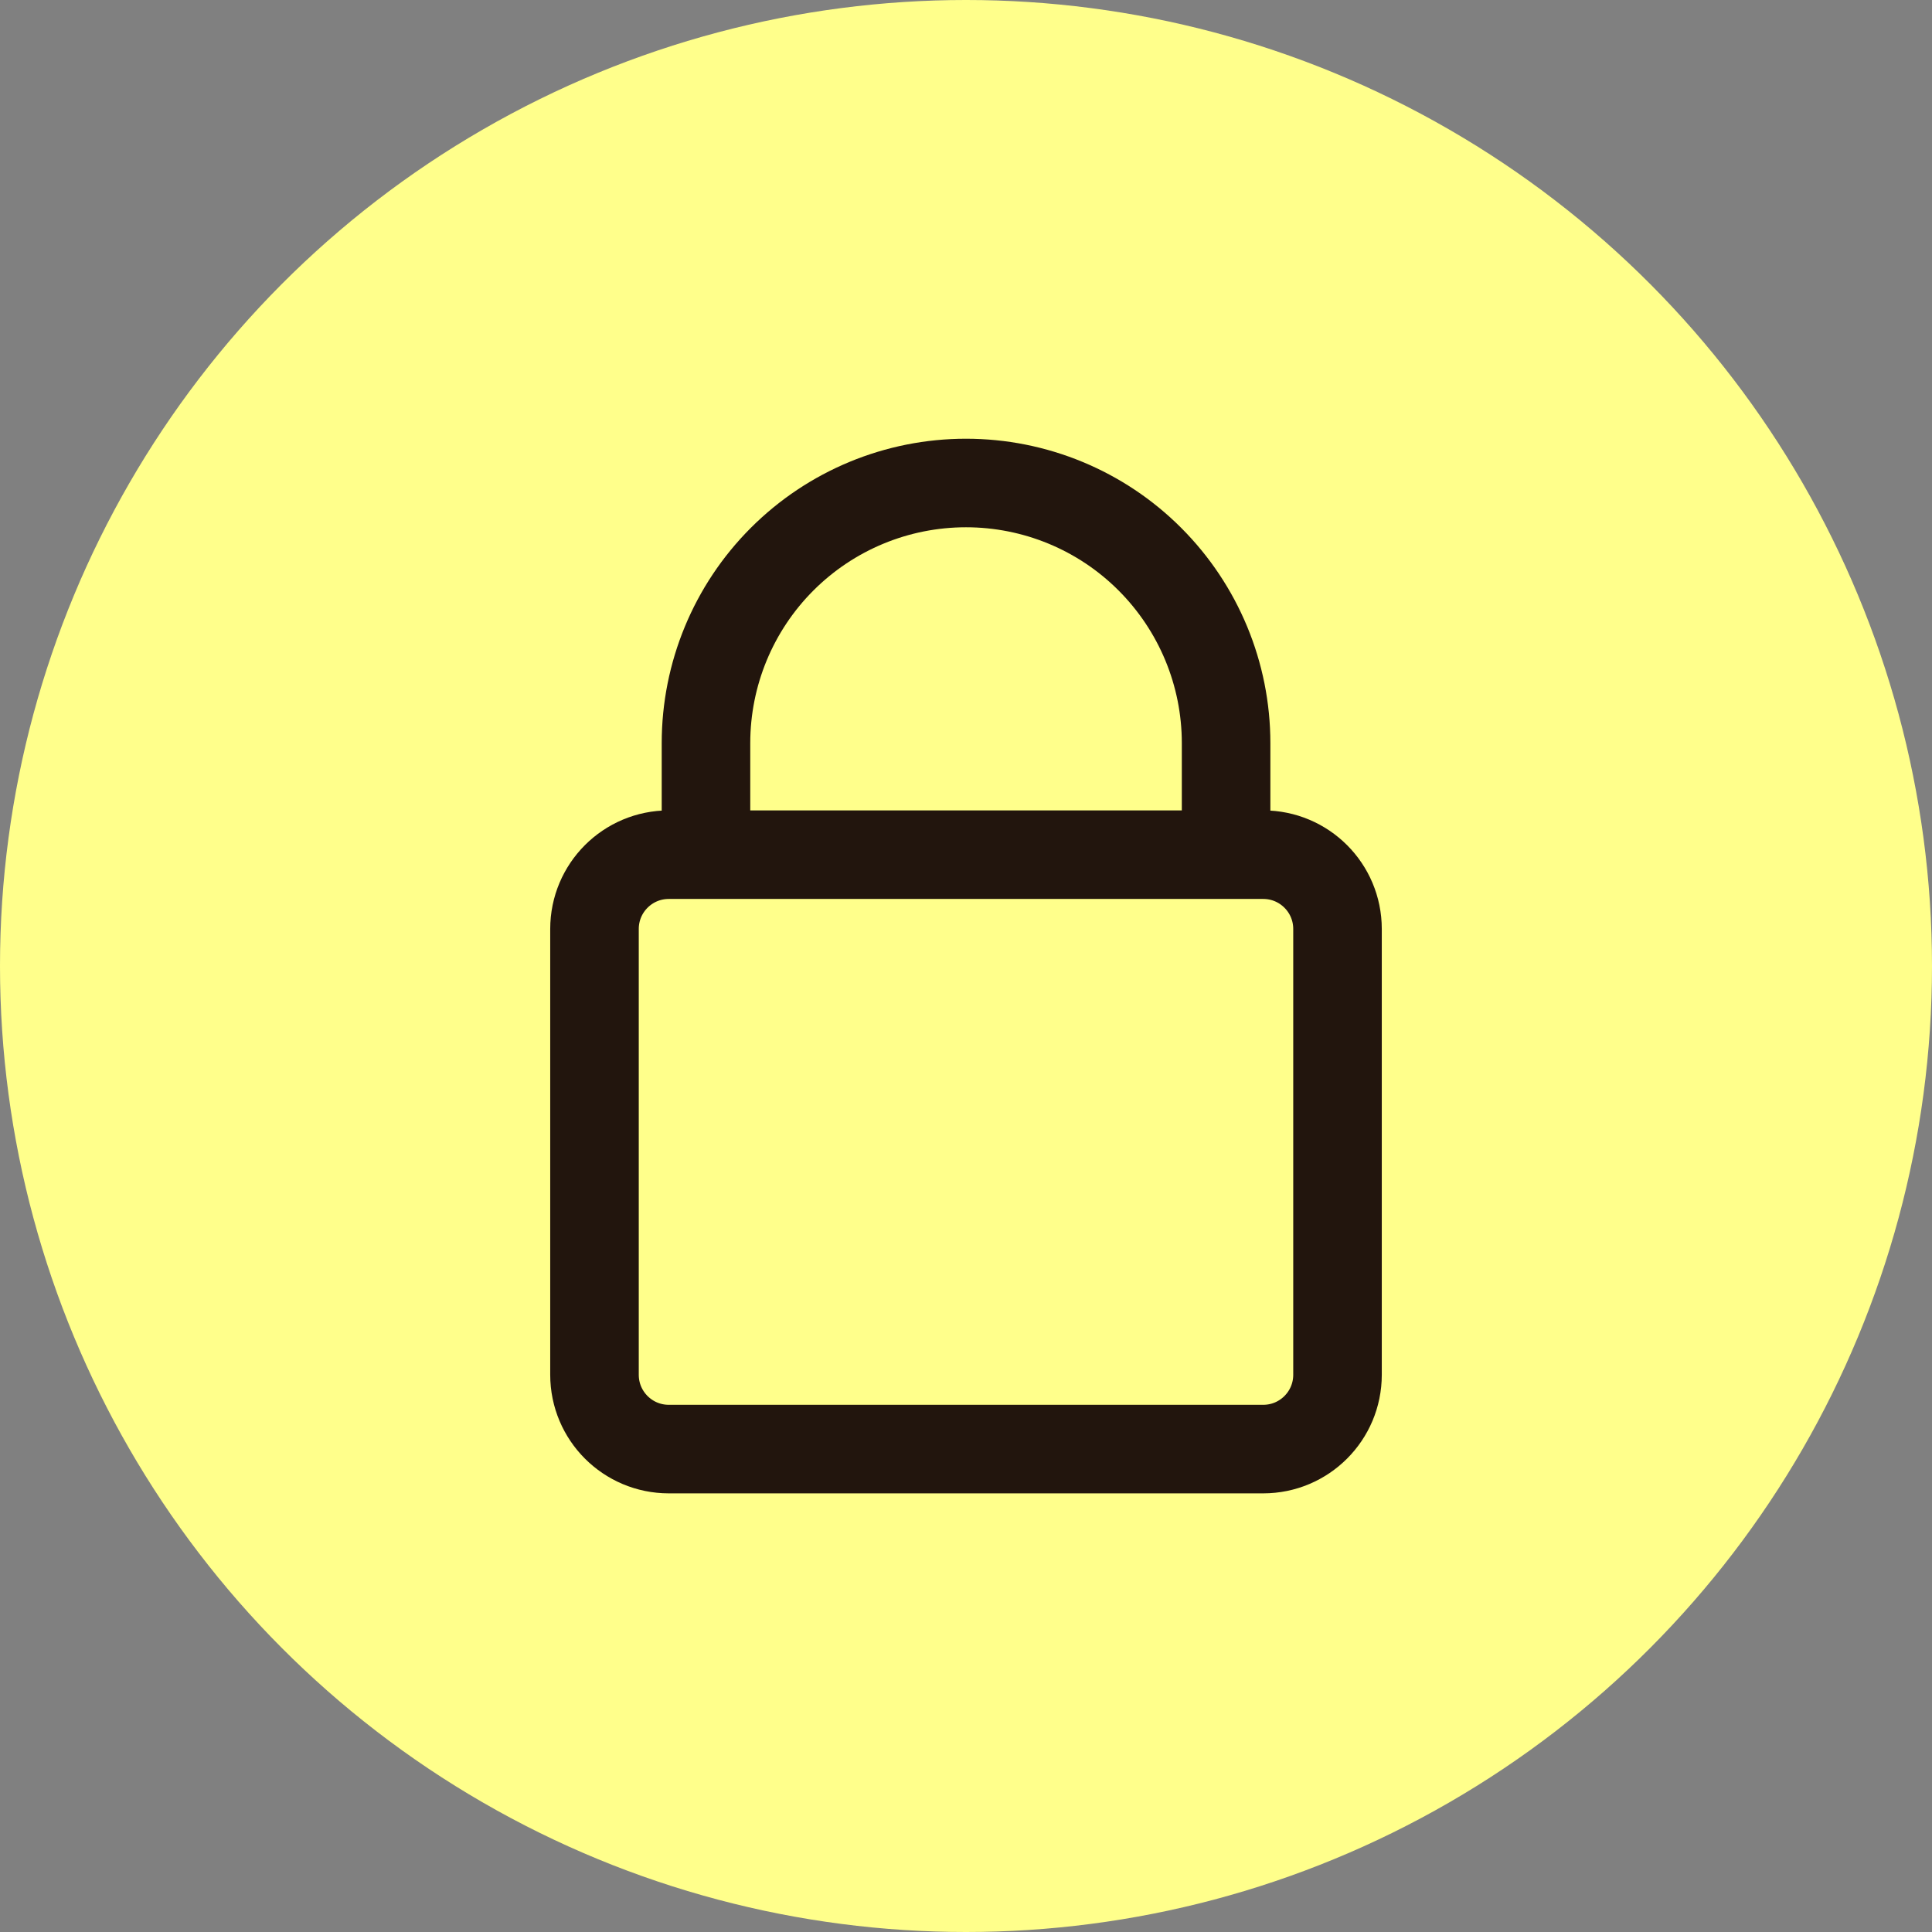
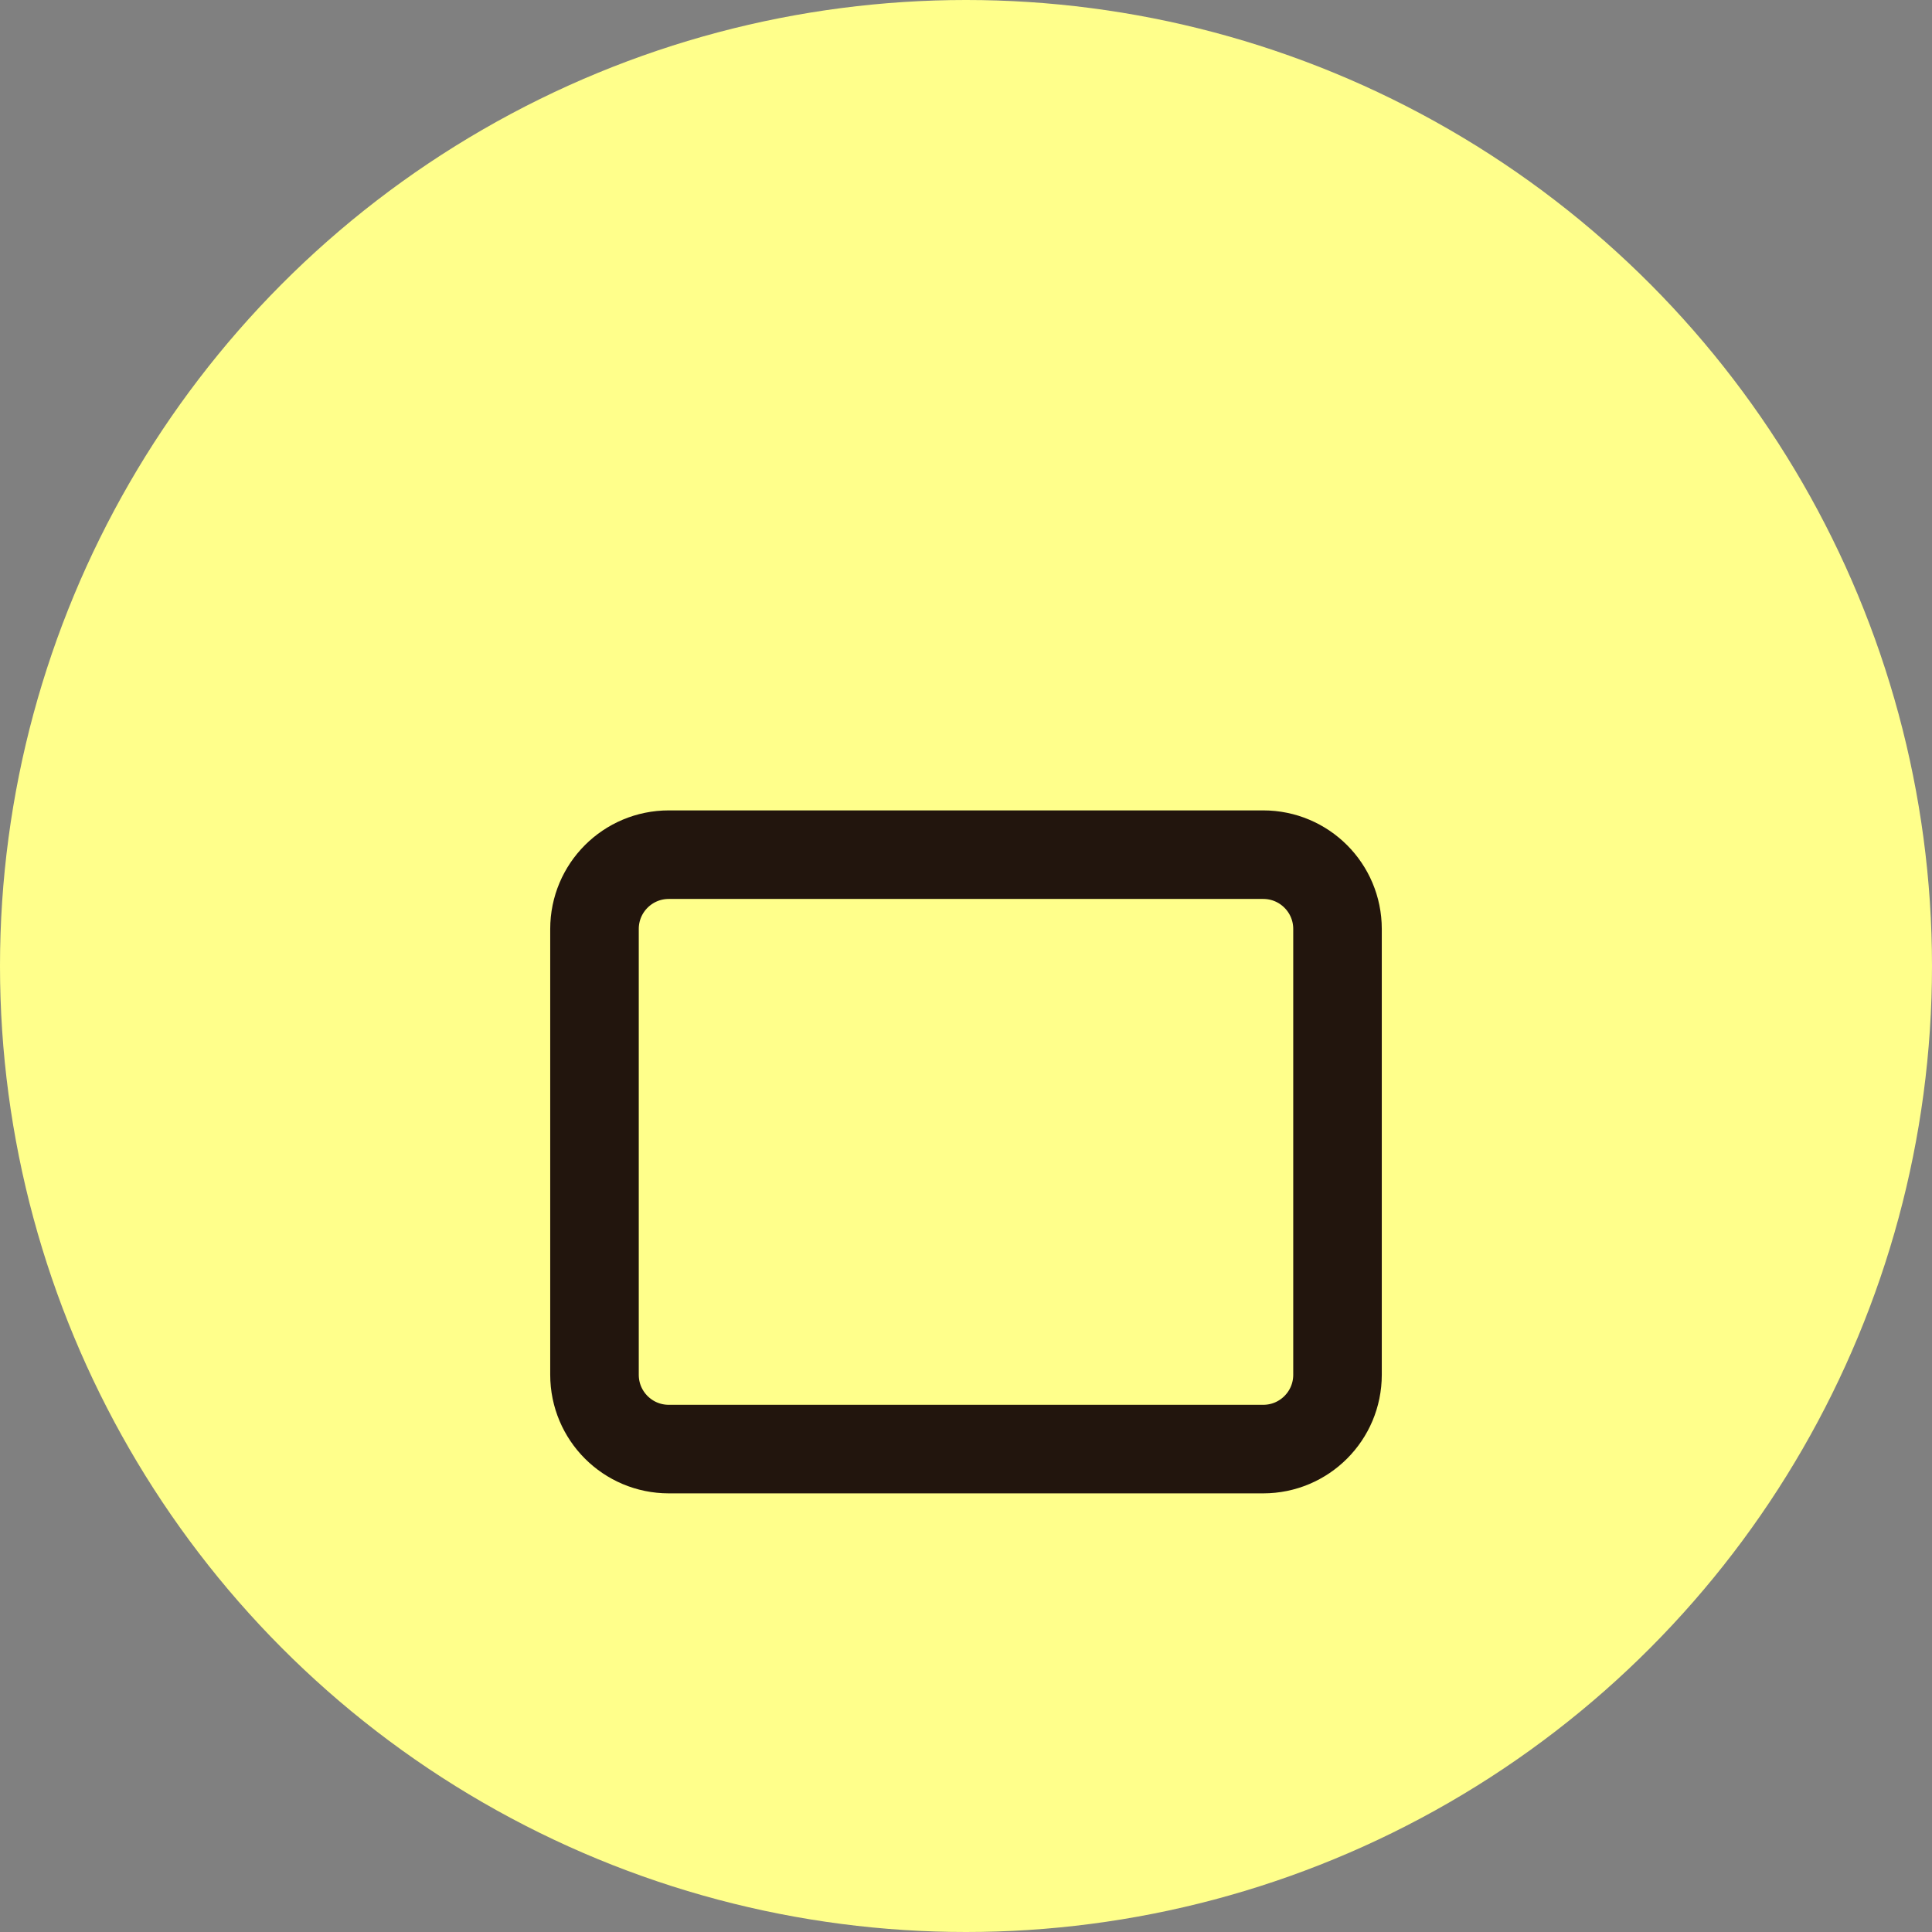
<svg xmlns="http://www.w3.org/2000/svg" width="24" height="24" viewBox="0 0 24 24" fill="none">
  <rect x="0" y="0" width="24" height="24" fill="#808080" stroke="none" />
  <circle cx="12" cy="12" r="12" fill="#FFFF8B" />
  <path d="M15.692 10.617H8.308C7.798 10.617 7.385 11.03 7.385 11.54V17.078C7.385 17.588 7.798 18.001 8.308 18.001H15.692C16.202 18.001 16.615 17.588 16.615 17.078V11.54C16.615 11.03 16.202 10.617 15.692 10.617Z" stroke="#22150D" stroke-width="1.1" stroke-linecap="round" stroke-linejoin="round" />
-   <path d="M15.231 10.615V9.231C15.231 8.374 14.89 7.552 14.284 6.946C13.679 6.34 12.857 6 12 6C11.143 6 10.322 6.34 9.716 6.946C9.11 7.552 8.77 8.374 8.77 9.231V10.615" stroke="#22150D" stroke-width="1.1" stroke-linecap="round" stroke-linejoin="round" />
</svg>